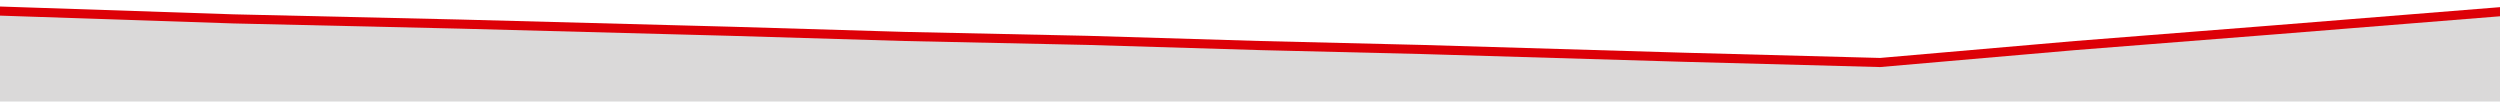
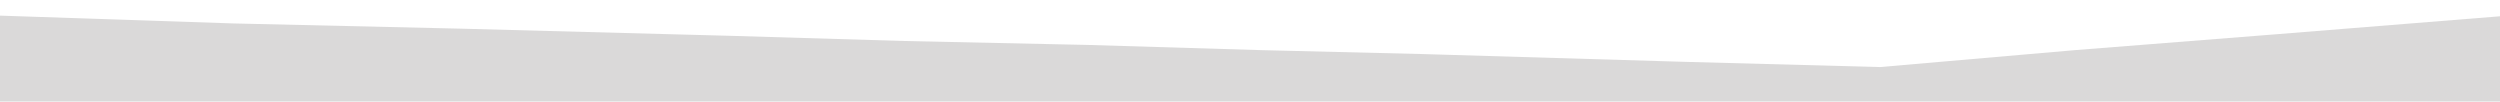
<svg xmlns="http://www.w3.org/2000/svg" width="1920" height="78" viewBox="0 0 1920 78" fill="none">
-   <path d="M179.233 11L0 5V71H1920V5.5L1745.77 19.5L1593.57 31.5L1443.88 44.5L1294.19 40.5L1091.92 34.5L968.261 31.5L835.087 27.5L694.905 24.5L560.73 20.5L353.46 15L179.233 11Z" fill="#DD0007" />
  <path d="M179.233 18L0 12V78H1920V12.5L1745.77 26.5L1593.57 38.5L1443.88 51.5L1294.19 47.5L1091.92 41.5L968.261 38.5L835.087 34.5L694.905 31.5L560.73 27.5L353.46 22L179.233 18Z" fill="#DAD9D9" />
</svg>